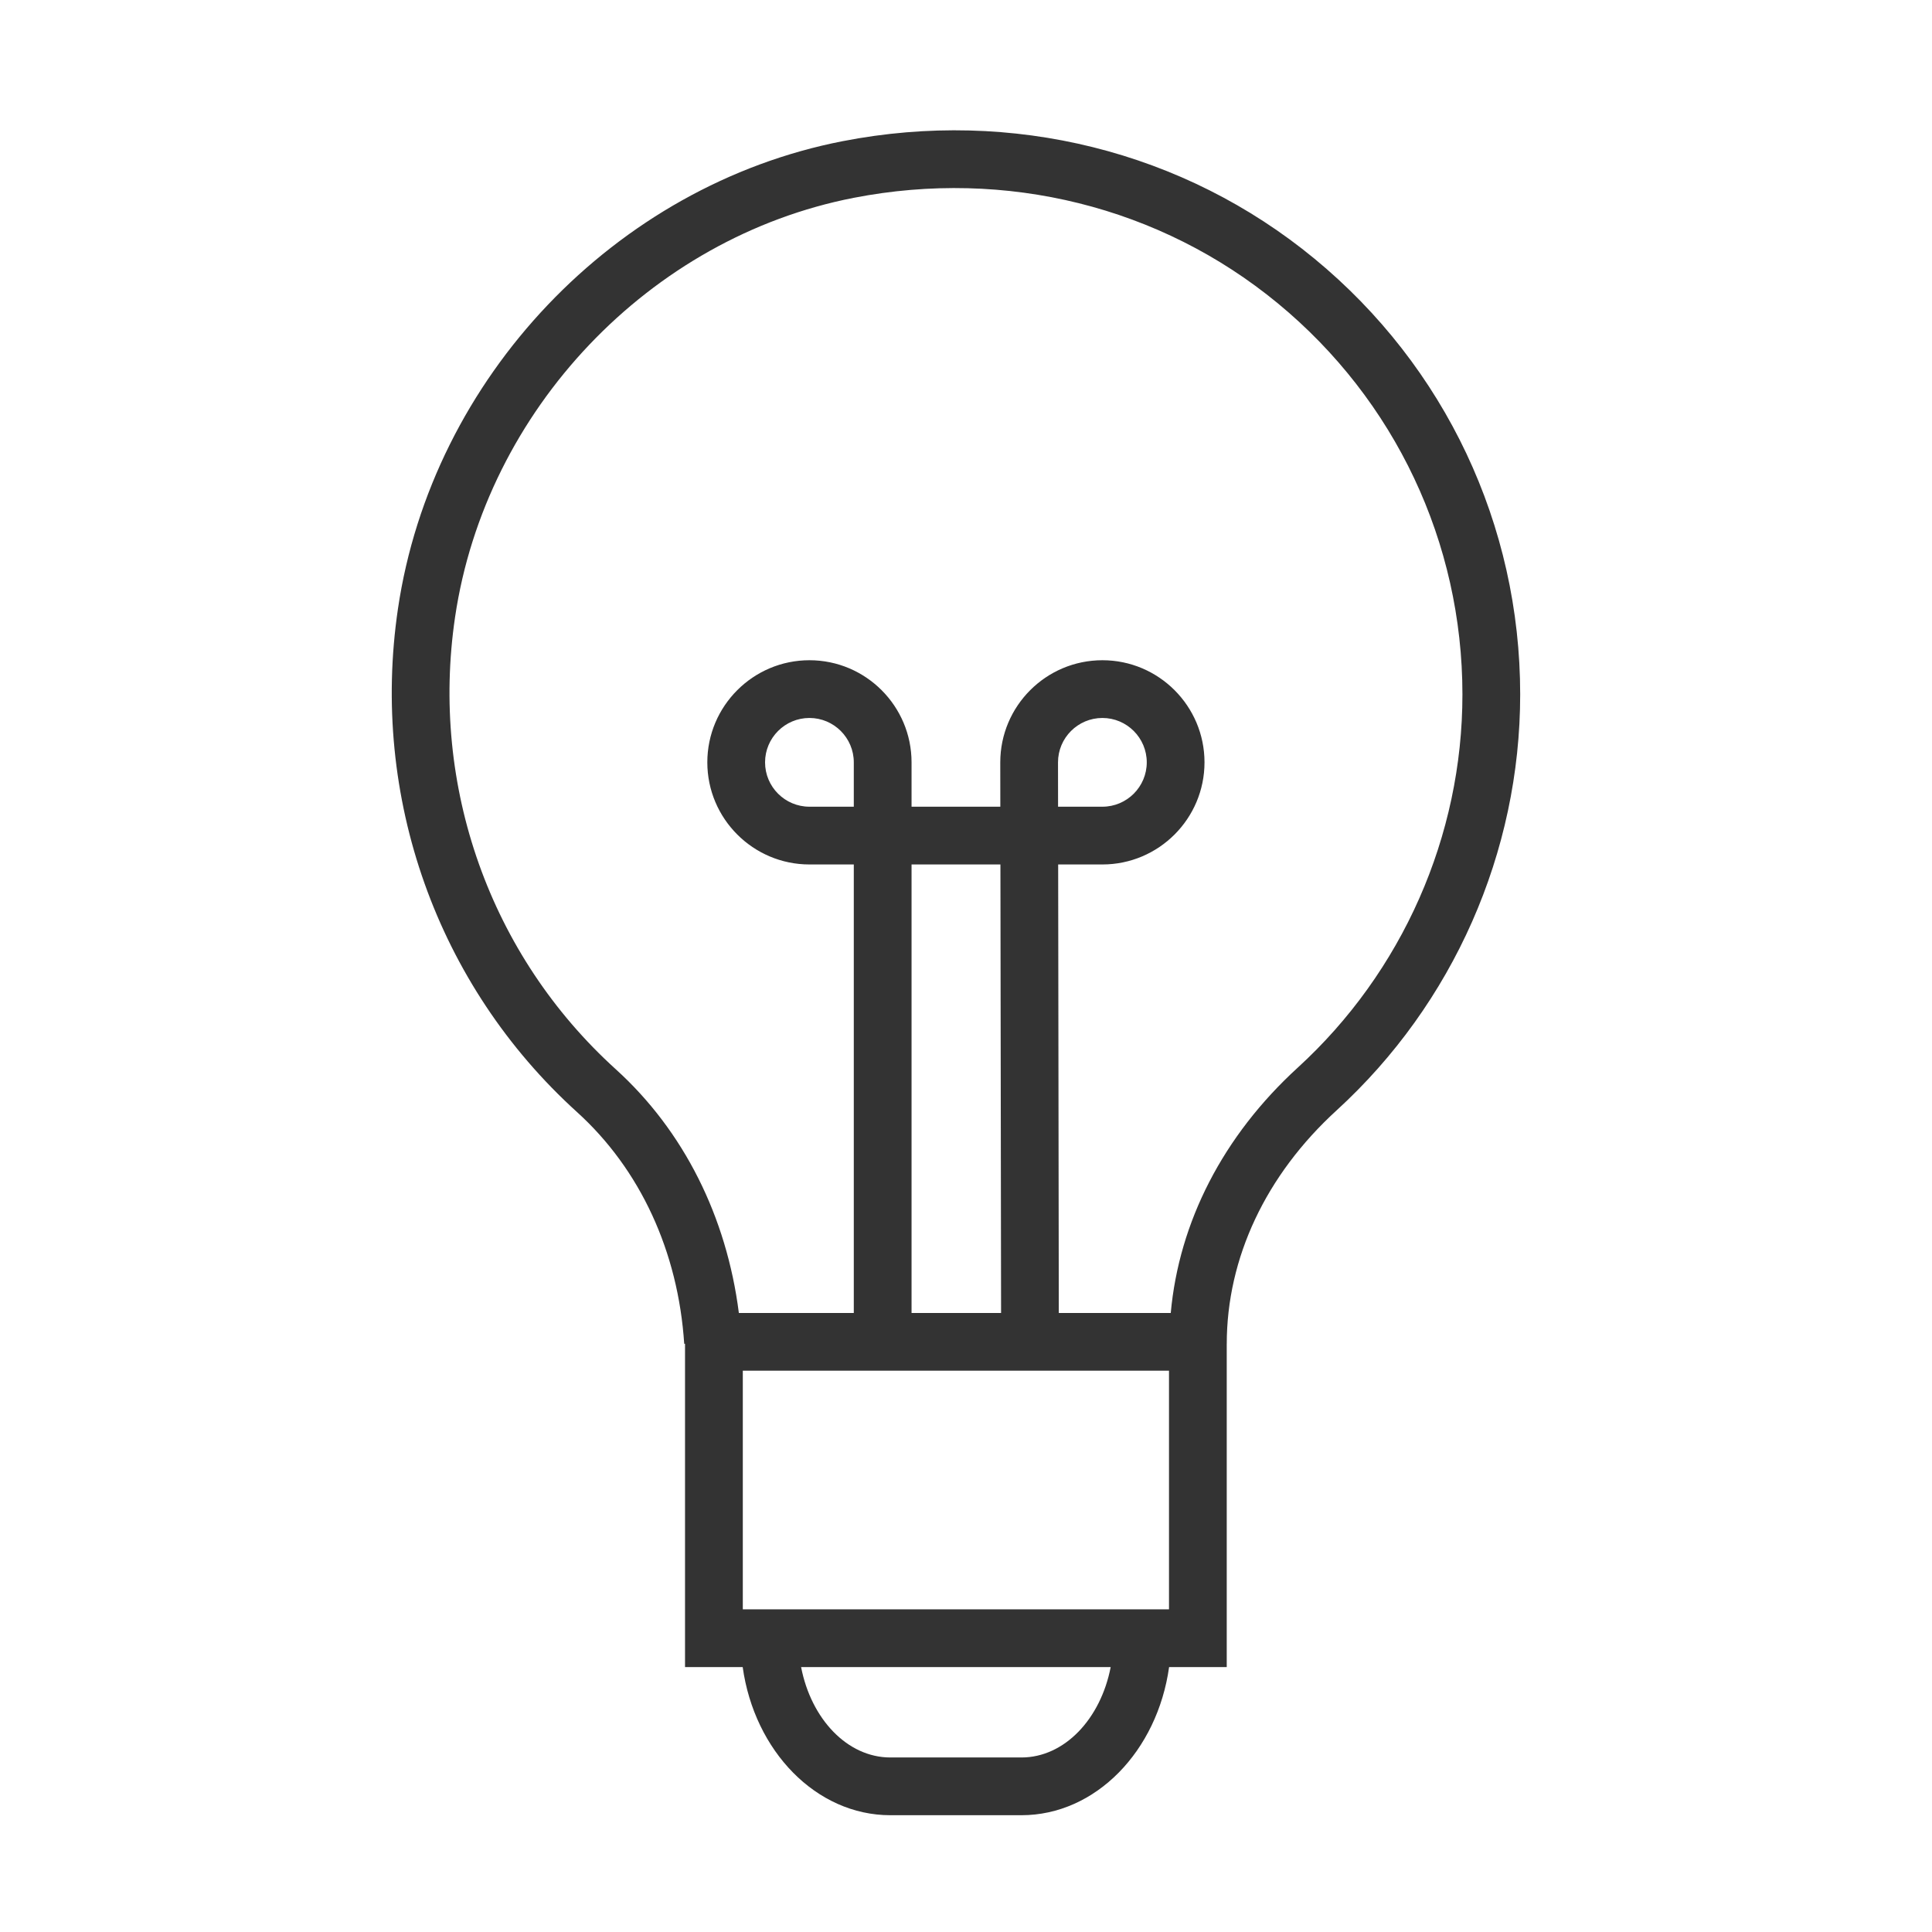
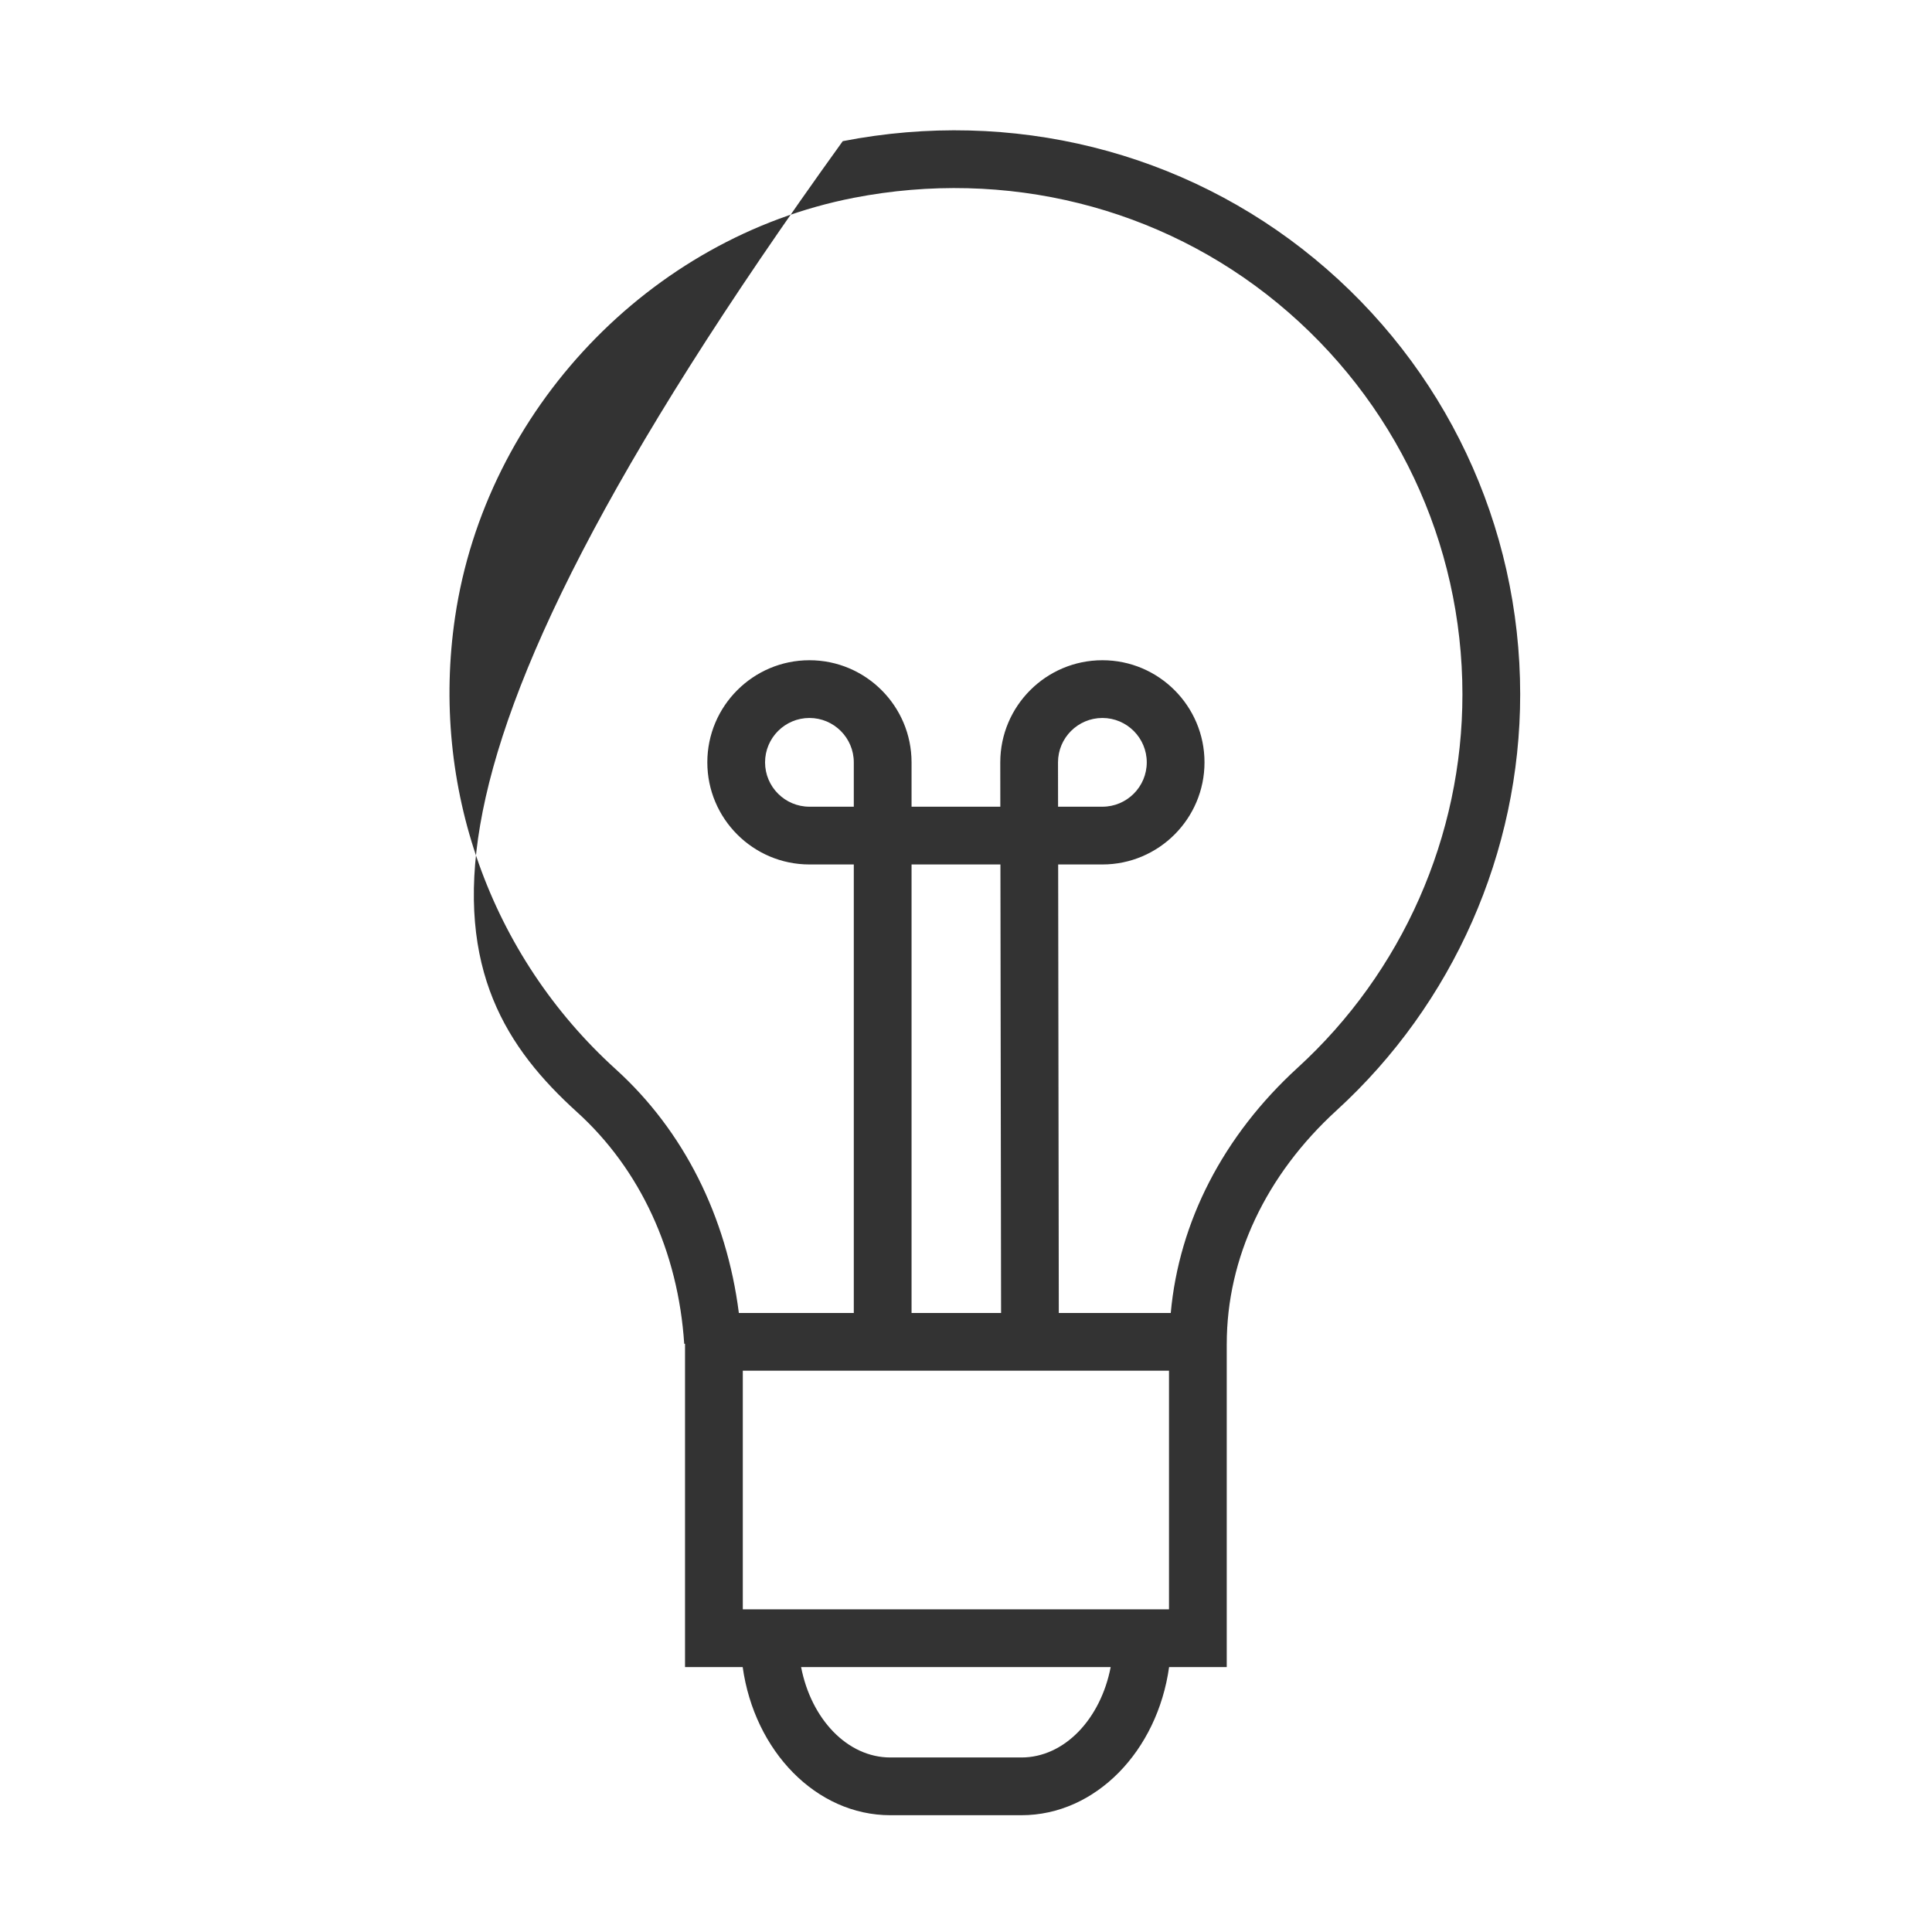
<svg xmlns="http://www.w3.org/2000/svg" viewBox="0 0 100.35 100.35" data-guides="{&quot;vertical&quot;:[],&quot;horizontal&quot;:[]}">
-   <path fill="#333333" stroke="none" fill-opacity="1" stroke-width="1" stroke-opacity="1" color="rgb(51, 51, 51)" id="tSvg231bbe03ef" title="Path 1" d="M68.279 13.44C61.493 7.847 52.559 5.62 43.773 7.332C31.944 9.634 22.444 19.619 20.671 31.614C19.224 41.401 22.701 51.176 29.972 57.763C33.249 60.73 35.225 65.004 35.539 69.799C35.553 69.799 35.567 69.797 35.581 69.796C35.581 75.394 35.581 80.991 35.581 86.589C36.579 86.589 37.578 86.589 38.576 86.589C39.185 90.947 42.388 94.284 46.246 94.284C48.516 94.284 50.785 94.284 53.054 94.284C56.913 94.284 60.115 90.947 60.724 86.589C61.722 86.589 62.72 86.589 63.718 86.589C63.718 80.994 63.718 75.399 63.718 69.805C63.718 69.805 63.719 69.805 63.719 69.805C63.719 65.343 65.745 61.035 69.424 57.674C75.485 52.137 78.96 44.263 78.96 36.069C78.961 27.282 75.068 19.033 68.279 13.44ZM44.347 41.901C43.579 41.901 42.811 41.901 42.043 41.901C40.772 41.901 39.738 40.868 39.738 39.597C39.738 38.326 40.772 37.292 42.043 37.292C43.314 37.292 44.347 38.326 44.347 39.597C44.347 40.365 44.347 41.133 44.347 41.901ZM54.954 39.597C54.954 38.326 55.988 37.292 57.26 37.292C58.53 37.292 59.564 38.326 59.564 39.597C59.564 40.868 58.53 41.901 57.26 41.901C56.492 41.901 55.724 41.901 54.957 41.901C54.956 41.133 54.955 40.365 54.954 39.597ZM60.719 71.196C60.719 75.327 60.719 79.458 60.719 83.589C53.34 83.589 45.961 83.589 38.582 83.589C38.582 79.458 38.582 75.327 38.582 71.196C45.961 71.196 53.34 71.196 60.719 71.196ZM47.347 68.197C47.347 60.431 47.347 52.666 47.347 44.901C48.886 44.901 50.424 44.901 51.963 44.901C51.974 52.666 51.986 60.431 51.997 68.197C50.447 68.197 48.897 68.197 47.347 68.197ZM53.054 91.285C50.785 91.285 48.516 91.285 46.246 91.285C44.008 91.285 42.13 89.281 41.61 86.589C46.97 86.589 52.33 86.589 57.69 86.589C57.17 89.281 55.292 91.285 53.054 91.285ZM67.401 55.459C63.53 58.996 61.239 63.471 60.81 68.197C58.871 68.197 56.933 68.197 54.995 68.197C54.984 60.431 54.973 52.666 54.962 44.901C55.728 44.901 56.494 44.901 57.26 44.901C60.184 44.901 62.563 42.521 62.563 39.597C62.563 36.672 60.184 34.293 57.26 34.293C54.334 34.293 51.955 36.672 51.955 39.599C51.956 40.366 51.957 41.134 51.958 41.901C50.421 41.901 48.884 41.901 47.347 41.901C47.347 41.133 47.347 40.365 47.347 39.597C47.347 36.672 44.967 34.293 42.043 34.293C39.119 34.293 36.739 36.672 36.739 39.597C36.739 42.521 39.119 44.901 42.043 44.901C42.811 44.901 43.579 44.901 44.347 44.901C44.347 52.666 44.347 60.431 44.347 68.197C42.357 68.197 40.367 68.197 38.377 68.197C37.741 63.193 35.513 58.734 31.985 55.539C25.459 49.627 22.337 40.847 23.637 32.051C25.227 21.294 33.743 12.34 44.344 10.275C52.251 8.738 60.279 10.733 66.37 15.754C72.464 20.776 75.96 28.18 75.96 36.069C75.962 43.422 72.841 50.49 67.401 55.459Z" />
+   <path fill="#333333" stroke="none" fill-opacity="1" stroke-width="1" stroke-opacity="1" color="rgb(51, 51, 51)" id="tSvg231bbe03ef" title="Path 1" d="M68.279 13.44C61.493 7.847 52.559 5.62 43.773 7.332C19.224 41.401 22.701 51.176 29.972 57.763C33.249 60.73 35.225 65.004 35.539 69.799C35.553 69.799 35.567 69.797 35.581 69.796C35.581 75.394 35.581 80.991 35.581 86.589C36.579 86.589 37.578 86.589 38.576 86.589C39.185 90.947 42.388 94.284 46.246 94.284C48.516 94.284 50.785 94.284 53.054 94.284C56.913 94.284 60.115 90.947 60.724 86.589C61.722 86.589 62.72 86.589 63.718 86.589C63.718 80.994 63.718 75.399 63.718 69.805C63.718 69.805 63.719 69.805 63.719 69.805C63.719 65.343 65.745 61.035 69.424 57.674C75.485 52.137 78.96 44.263 78.96 36.069C78.961 27.282 75.068 19.033 68.279 13.44ZM44.347 41.901C43.579 41.901 42.811 41.901 42.043 41.901C40.772 41.901 39.738 40.868 39.738 39.597C39.738 38.326 40.772 37.292 42.043 37.292C43.314 37.292 44.347 38.326 44.347 39.597C44.347 40.365 44.347 41.133 44.347 41.901ZM54.954 39.597C54.954 38.326 55.988 37.292 57.26 37.292C58.53 37.292 59.564 38.326 59.564 39.597C59.564 40.868 58.53 41.901 57.26 41.901C56.492 41.901 55.724 41.901 54.957 41.901C54.956 41.133 54.955 40.365 54.954 39.597ZM60.719 71.196C60.719 75.327 60.719 79.458 60.719 83.589C53.34 83.589 45.961 83.589 38.582 83.589C38.582 79.458 38.582 75.327 38.582 71.196C45.961 71.196 53.34 71.196 60.719 71.196ZM47.347 68.197C47.347 60.431 47.347 52.666 47.347 44.901C48.886 44.901 50.424 44.901 51.963 44.901C51.974 52.666 51.986 60.431 51.997 68.197C50.447 68.197 48.897 68.197 47.347 68.197ZM53.054 91.285C50.785 91.285 48.516 91.285 46.246 91.285C44.008 91.285 42.13 89.281 41.61 86.589C46.97 86.589 52.33 86.589 57.69 86.589C57.17 89.281 55.292 91.285 53.054 91.285ZM67.401 55.459C63.53 58.996 61.239 63.471 60.81 68.197C58.871 68.197 56.933 68.197 54.995 68.197C54.984 60.431 54.973 52.666 54.962 44.901C55.728 44.901 56.494 44.901 57.26 44.901C60.184 44.901 62.563 42.521 62.563 39.597C62.563 36.672 60.184 34.293 57.26 34.293C54.334 34.293 51.955 36.672 51.955 39.599C51.956 40.366 51.957 41.134 51.958 41.901C50.421 41.901 48.884 41.901 47.347 41.901C47.347 41.133 47.347 40.365 47.347 39.597C47.347 36.672 44.967 34.293 42.043 34.293C39.119 34.293 36.739 36.672 36.739 39.597C36.739 42.521 39.119 44.901 42.043 44.901C42.811 44.901 43.579 44.901 44.347 44.901C44.347 52.666 44.347 60.431 44.347 68.197C42.357 68.197 40.367 68.197 38.377 68.197C37.741 63.193 35.513 58.734 31.985 55.539C25.459 49.627 22.337 40.847 23.637 32.051C25.227 21.294 33.743 12.34 44.344 10.275C52.251 8.738 60.279 10.733 66.37 15.754C72.464 20.776 75.96 28.18 75.96 36.069C75.962 43.422 72.841 50.49 67.401 55.459Z" />
  <defs />
</svg>